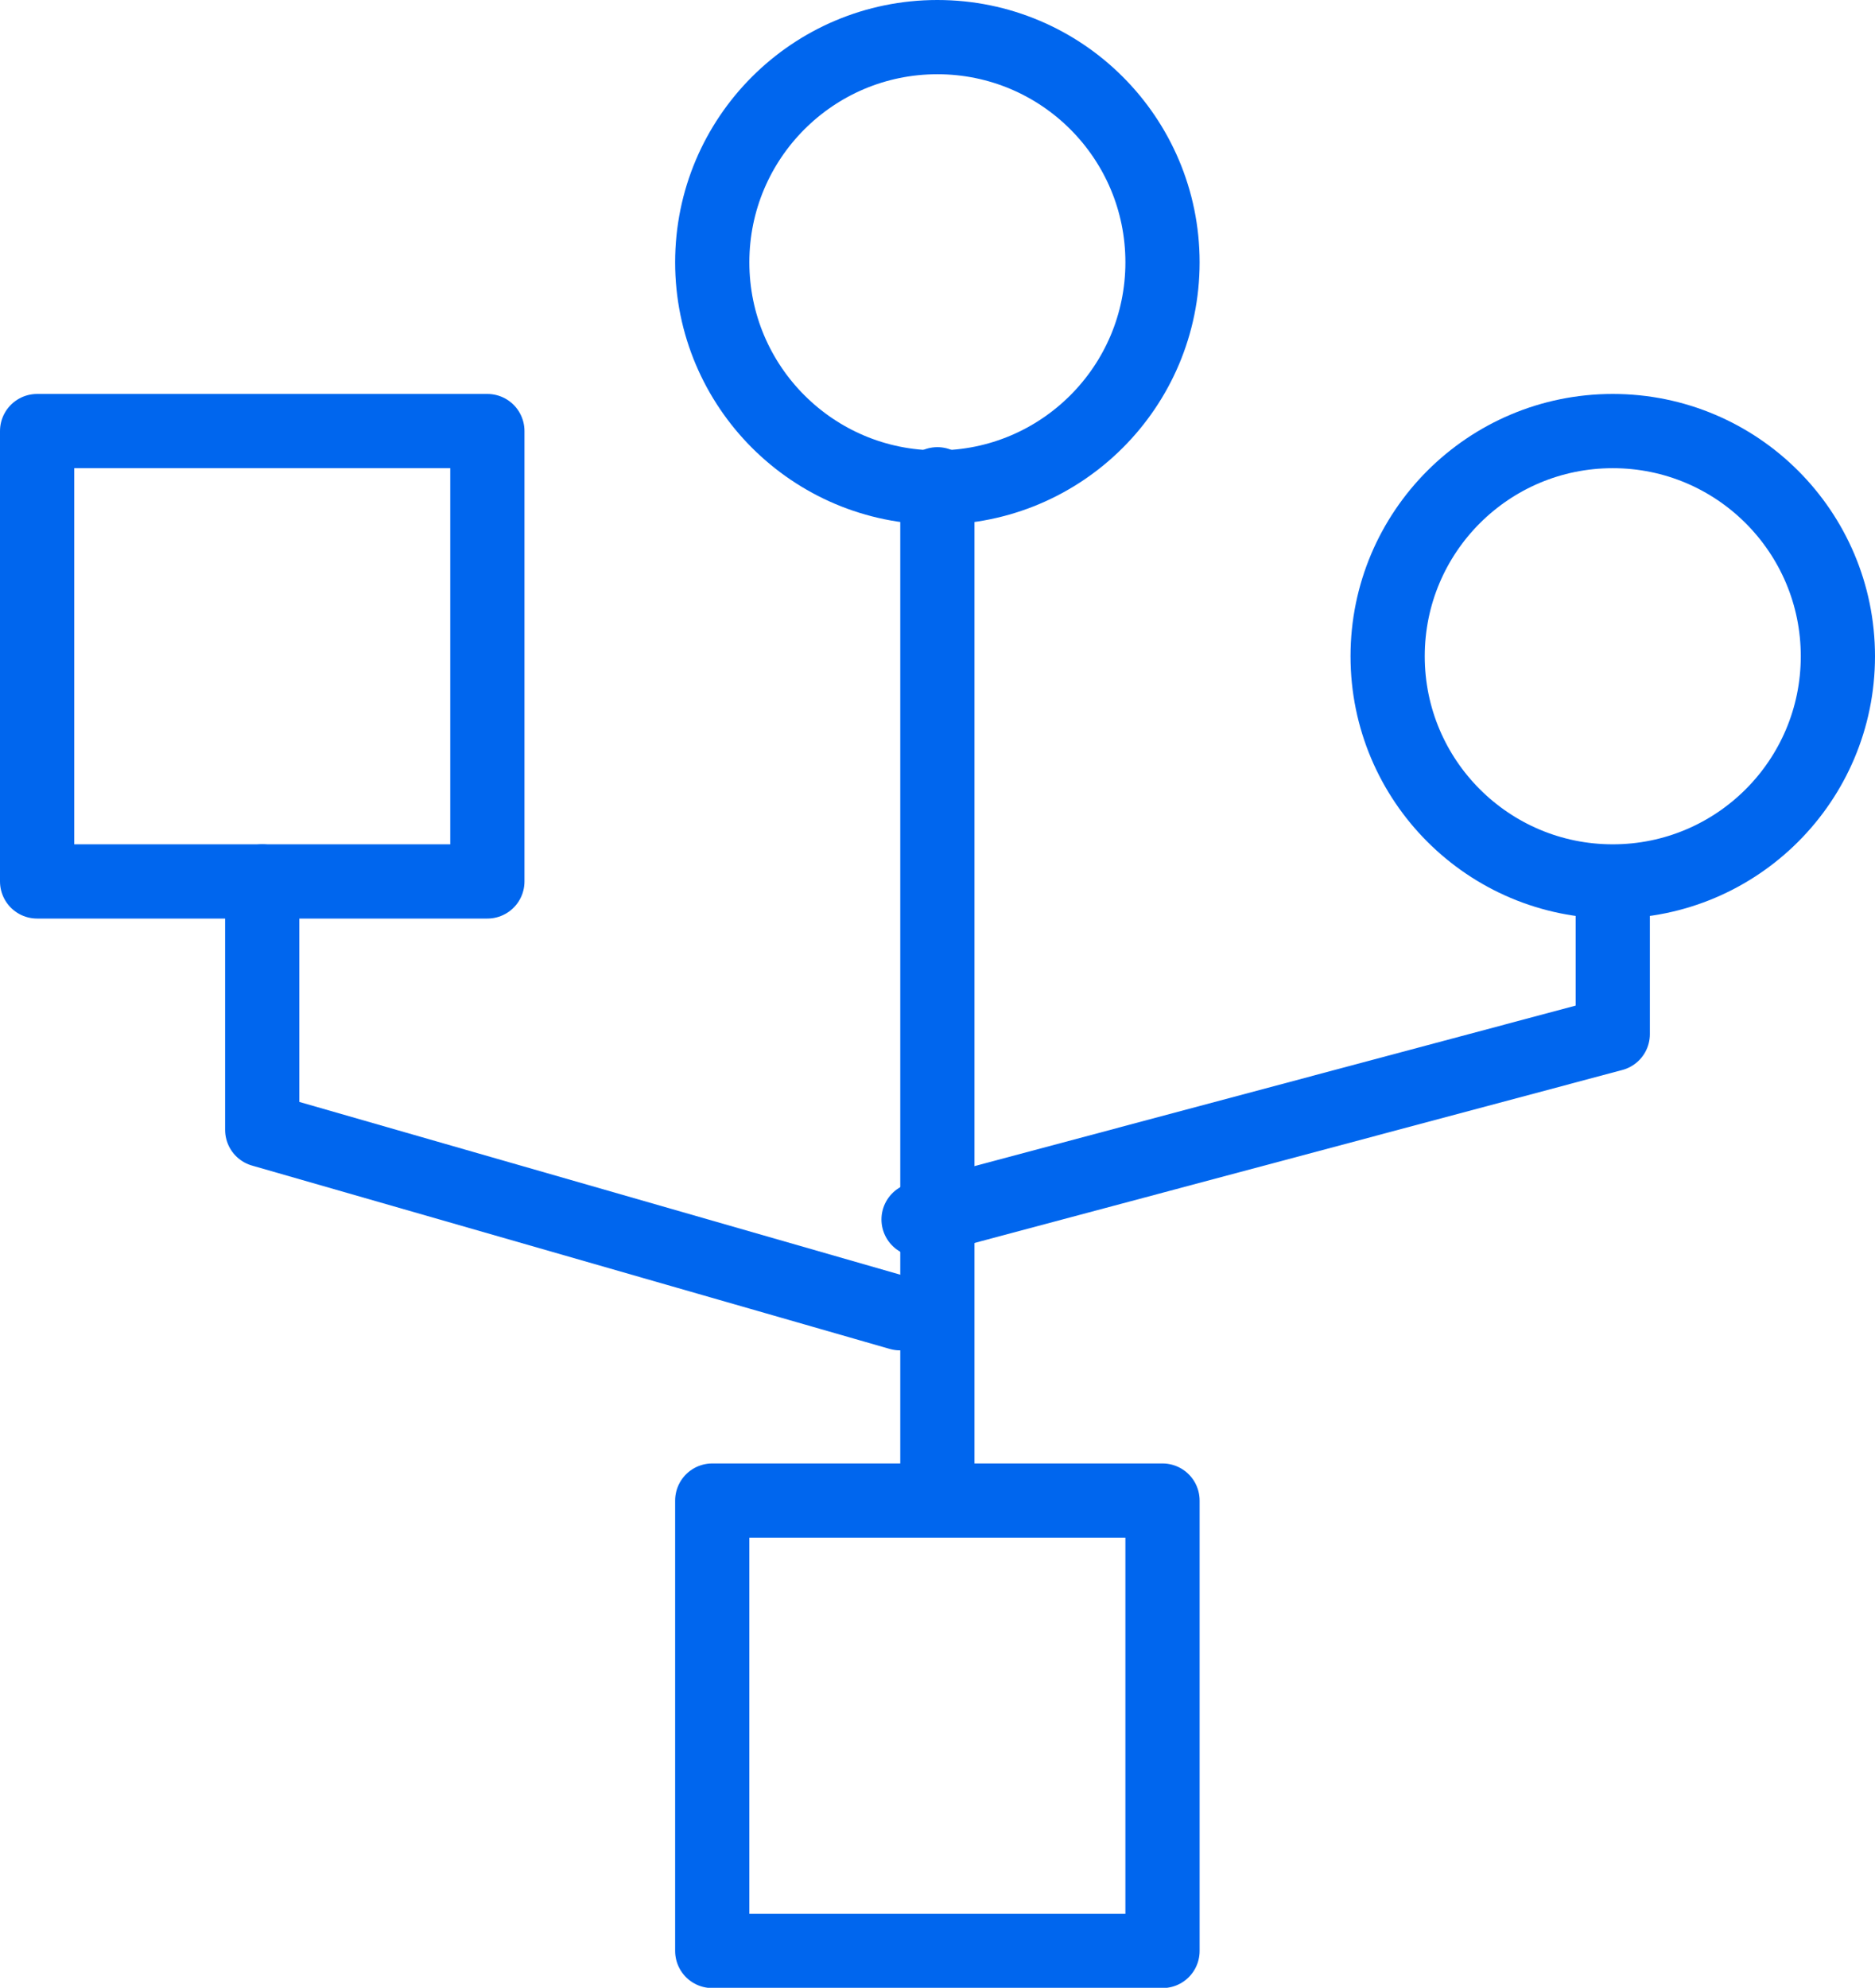
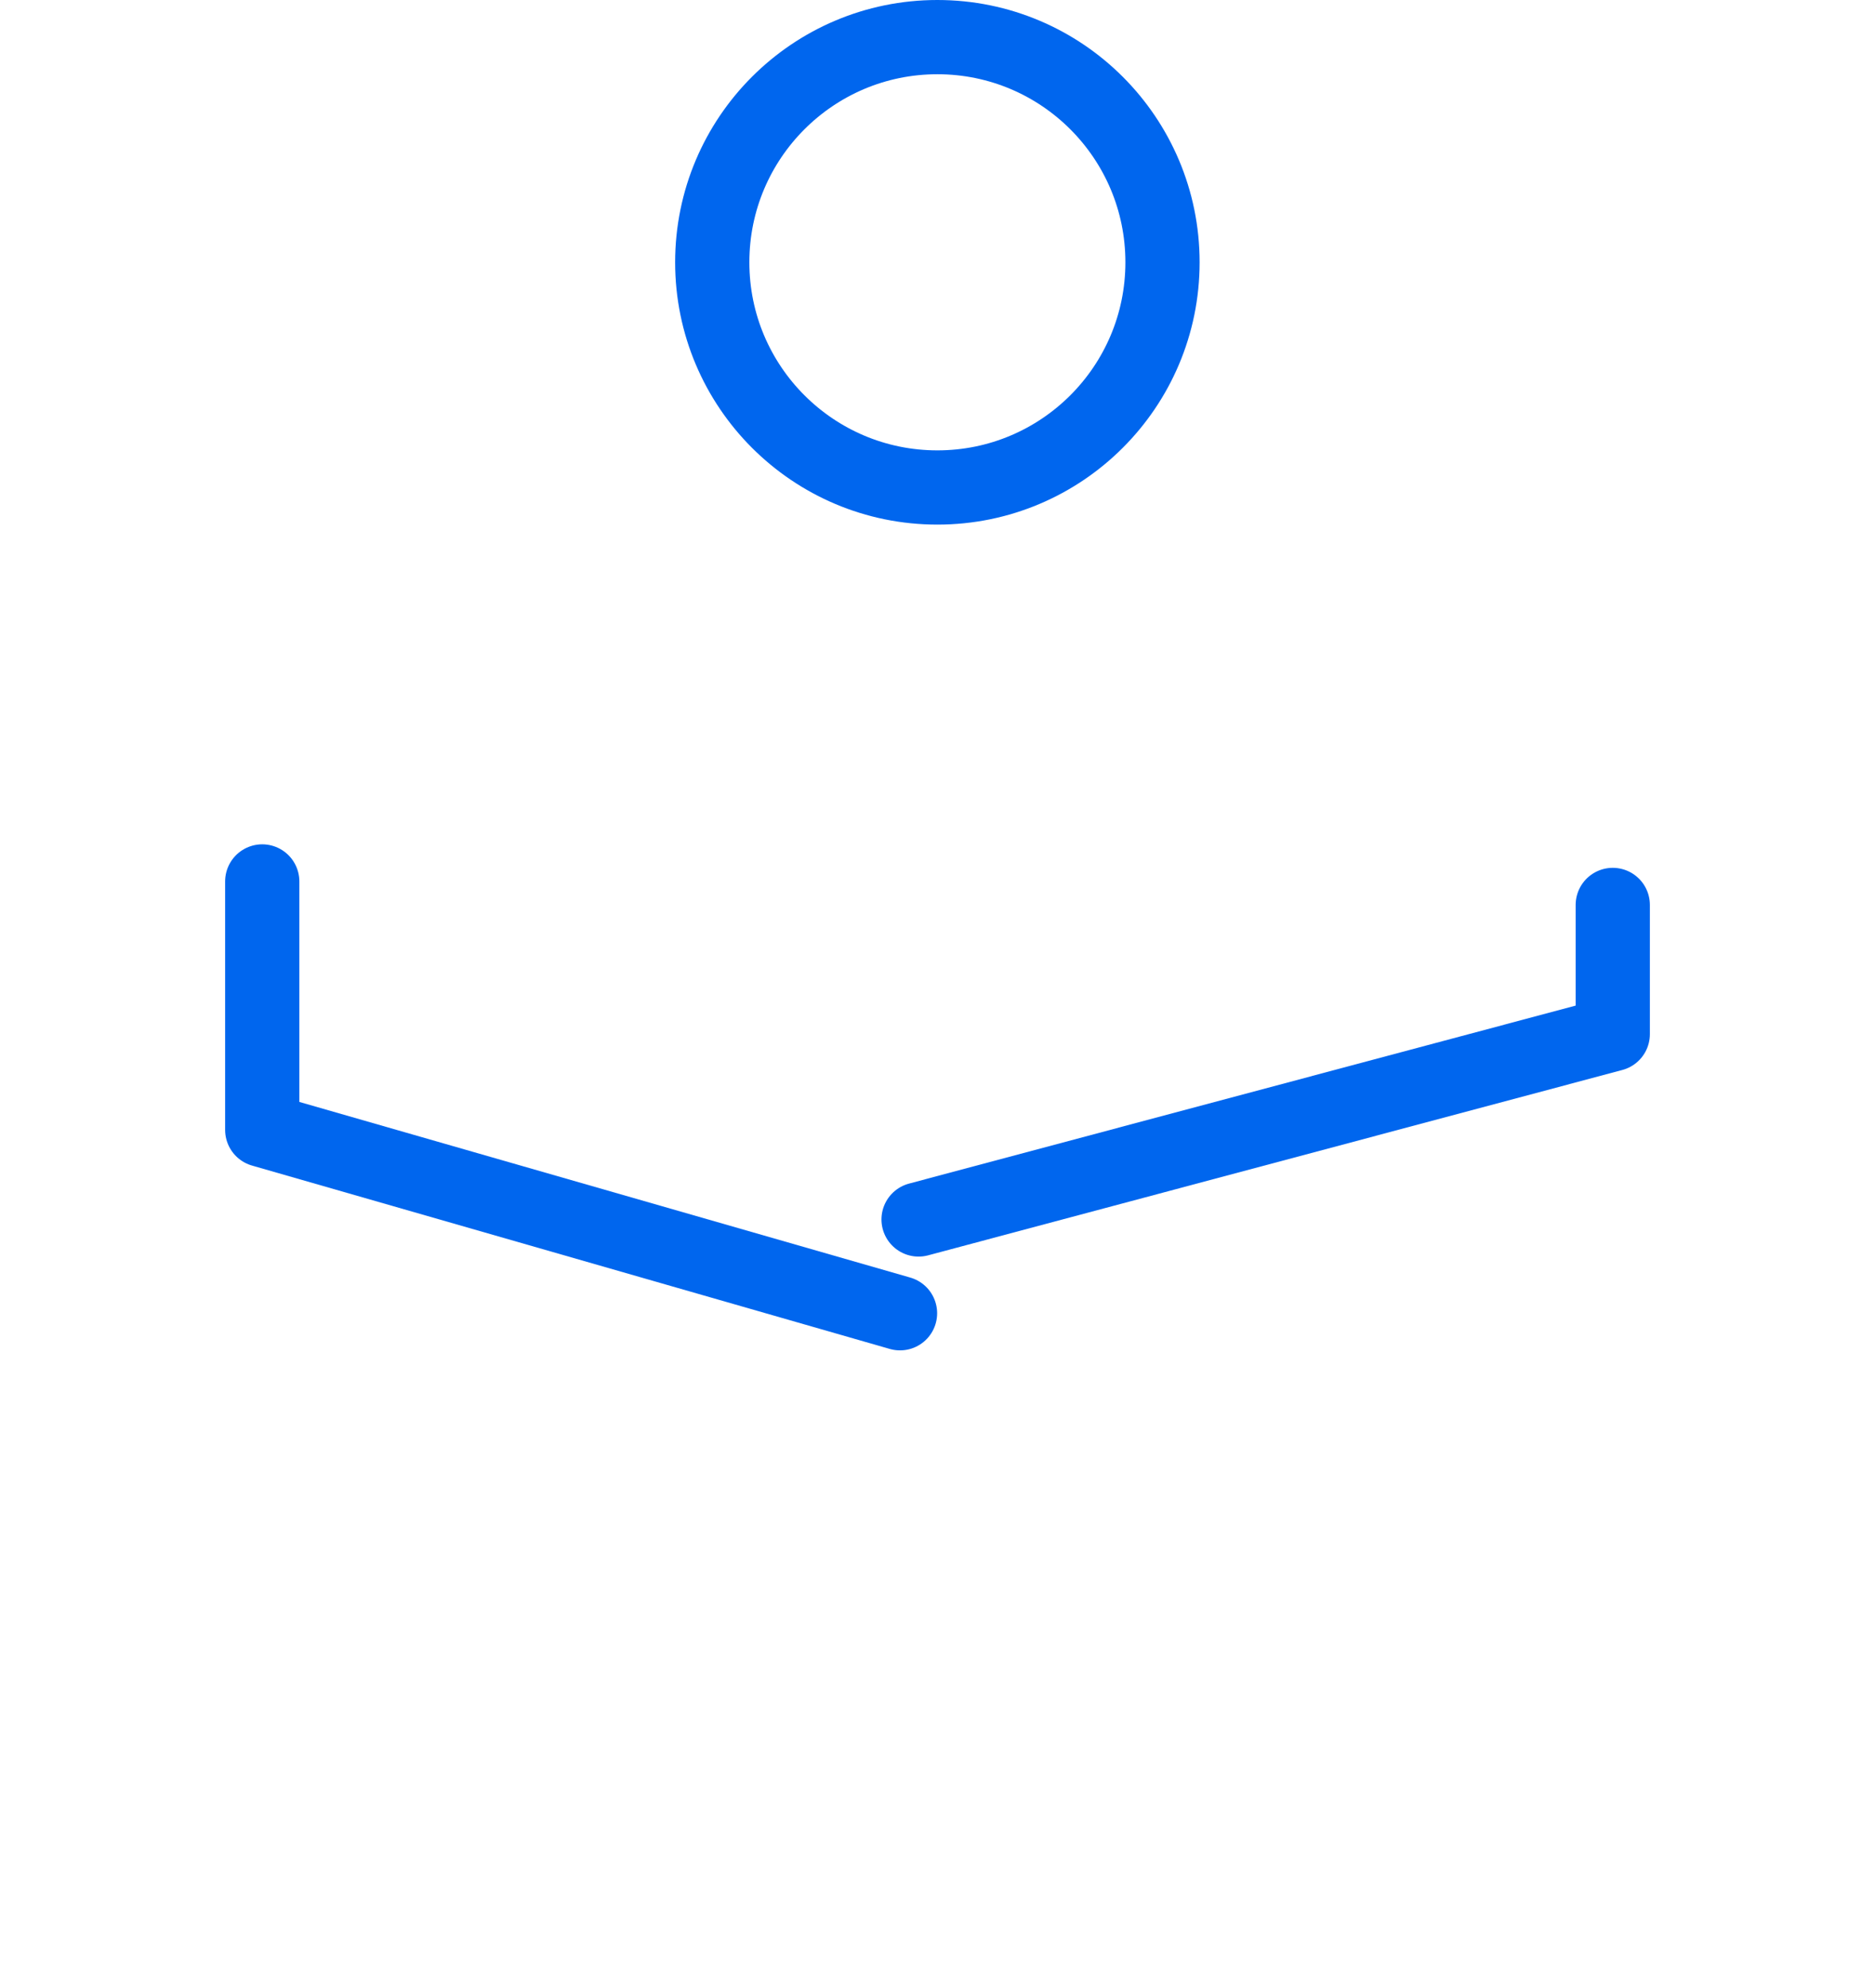
<svg xmlns="http://www.w3.org/2000/svg" viewBox="0 0 75.79 80.33">
  <defs>
    <style>.cls-1{fill:none;stroke:#06e;stroke-linecap:round;stroke-linejoin:round;stroke-width:3px;}</style>
  </defs>
  <title>자산 53</title>
  <g id="레이어_2" data-name="레이어 2">
    <g id="레이어_1-2" data-name="레이어 1">
-       <rect class="cls-1" x="1.5" y="17.42" width="18.2" height="18.2" />
-       <rect class="cls-1" x="28.79" y="60.64" width="18.2" height="18.2" />
-       <circle class="cls-1" cx="65.19" cy="26.52" r="9.1" />
      <circle class="cls-1" cx="37.89" cy="10.6" r="9.1" />
-       <line class="cls-1" x1="37.89" y1="19.57" x2="37.89" y2="59.69" />
      <polyline class="cls-1" points="10.6 35.62 10.6 45.66 36.38 53.07" />
      <polyline class="cls-1" points="37.13 49.28 65.19 41.79 65.19 36.57" />
    </g>
  </g>
</svg>